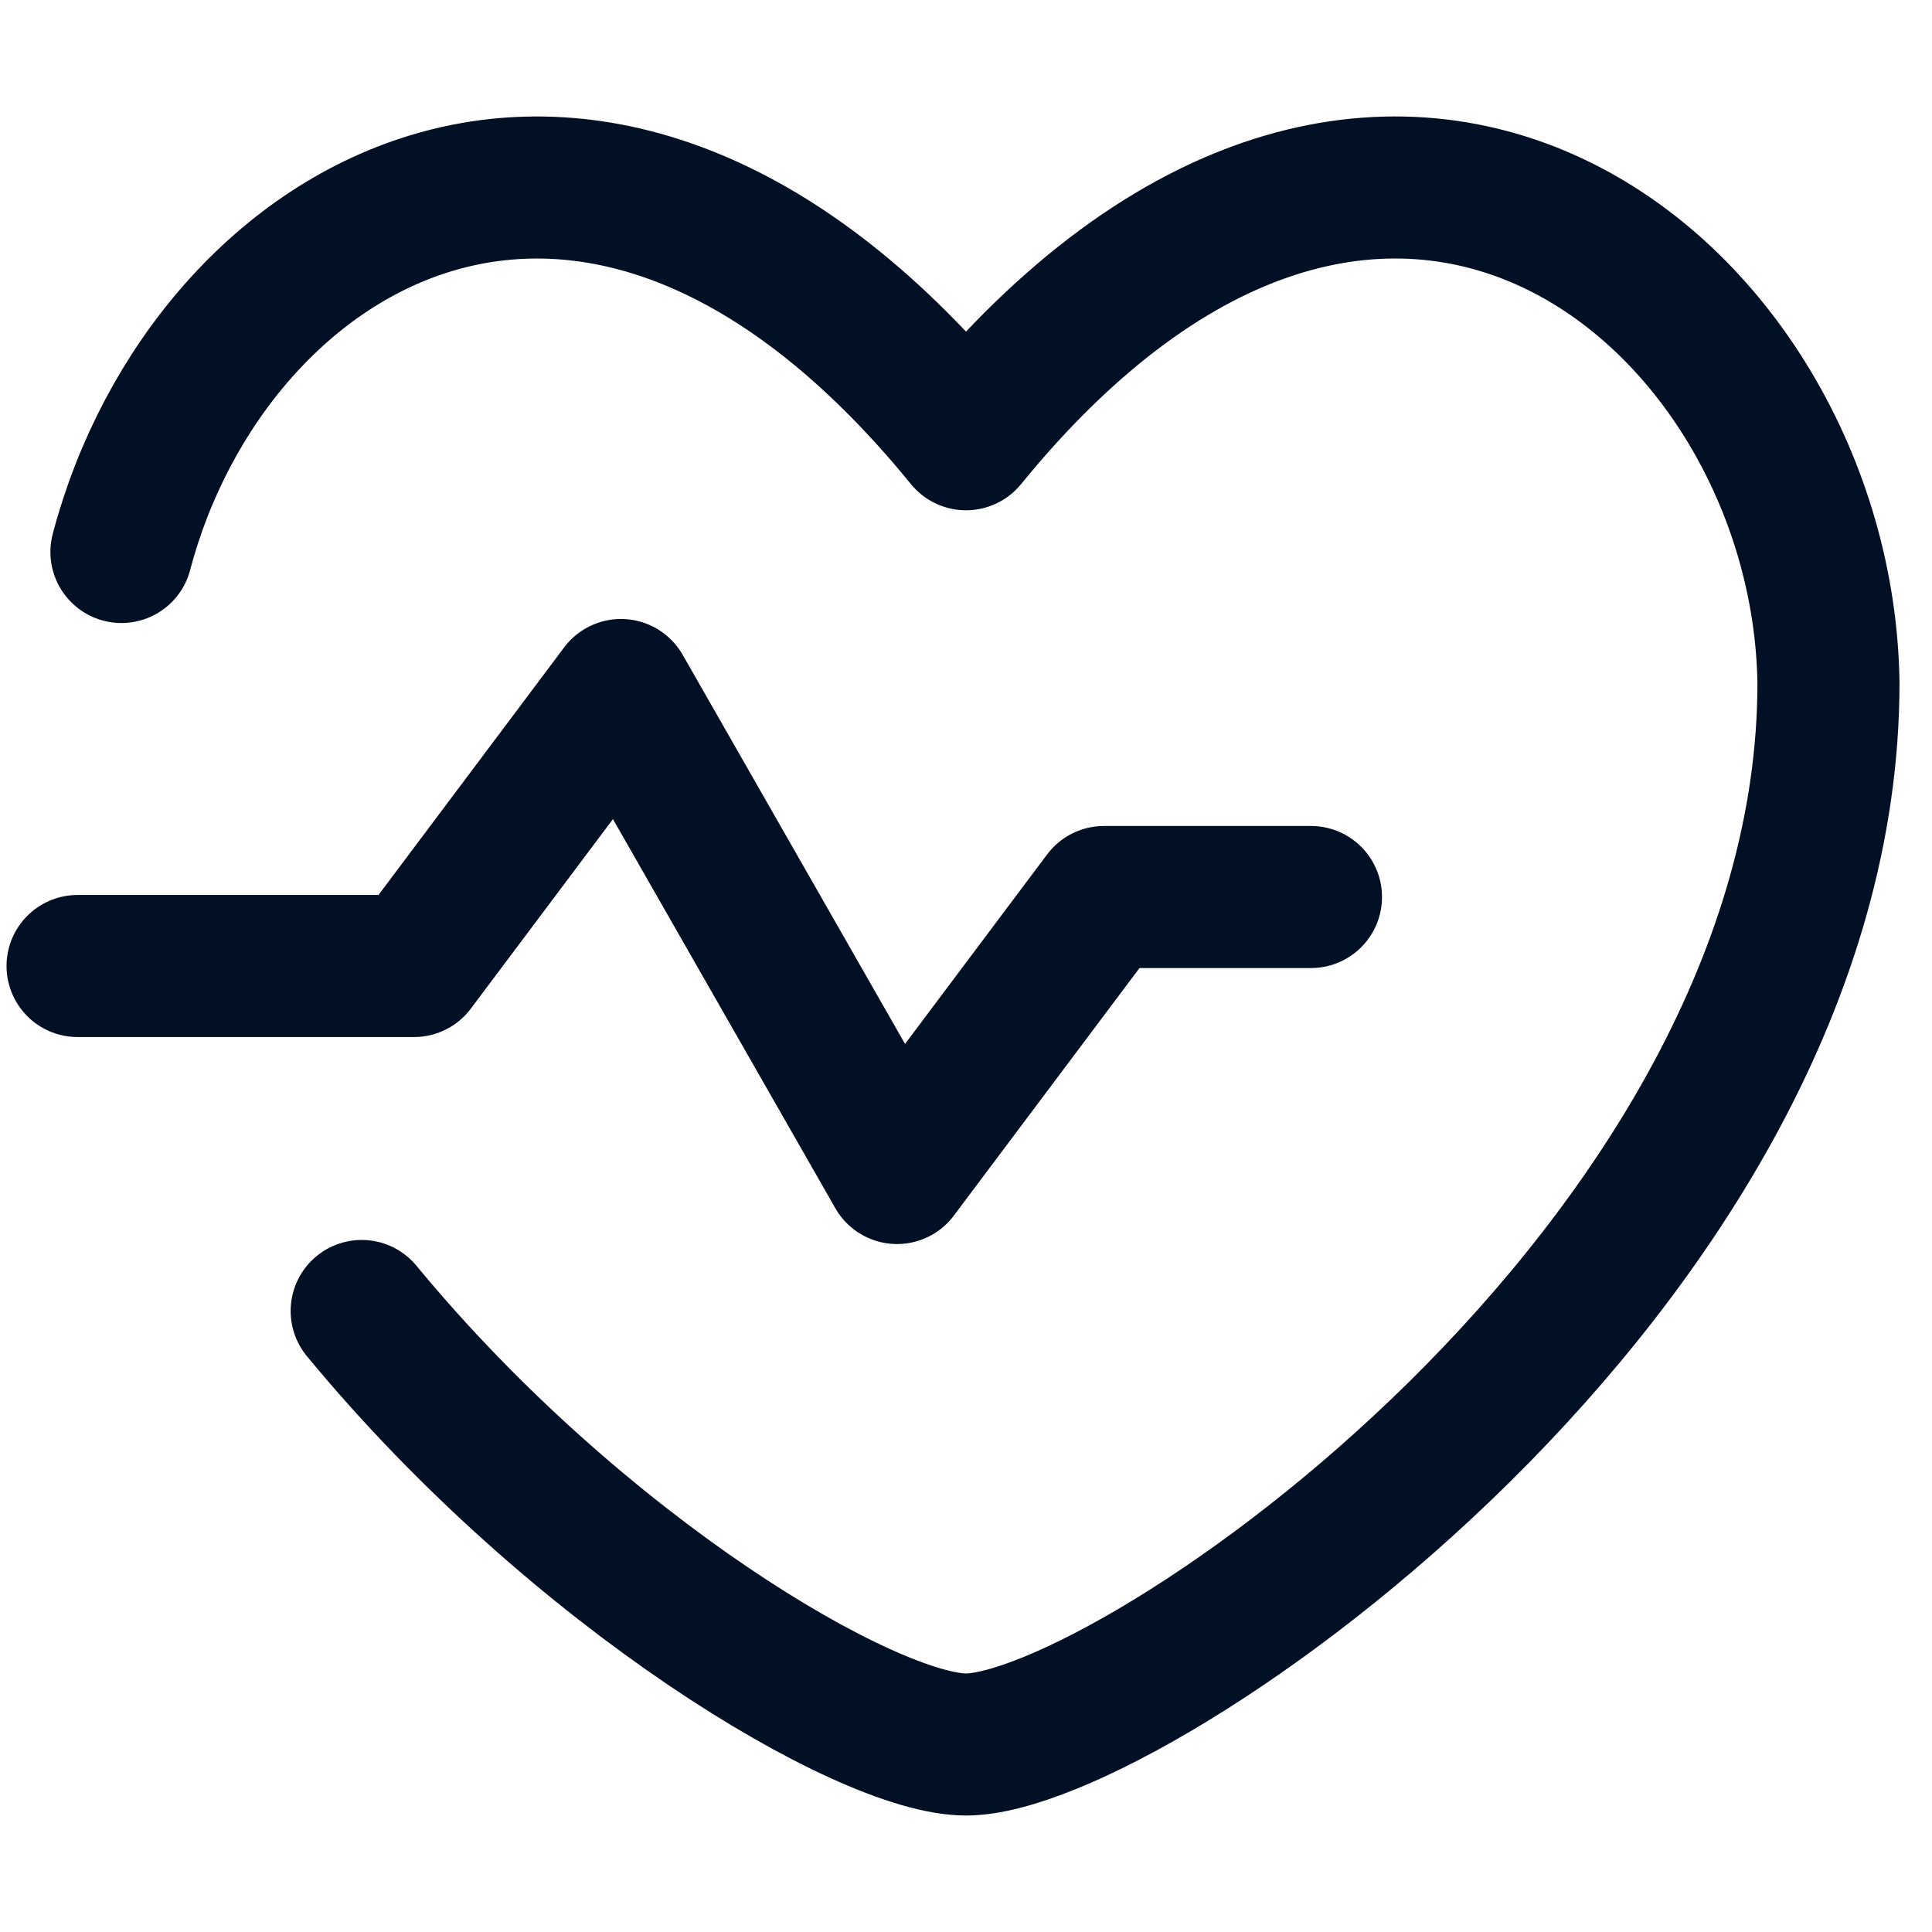
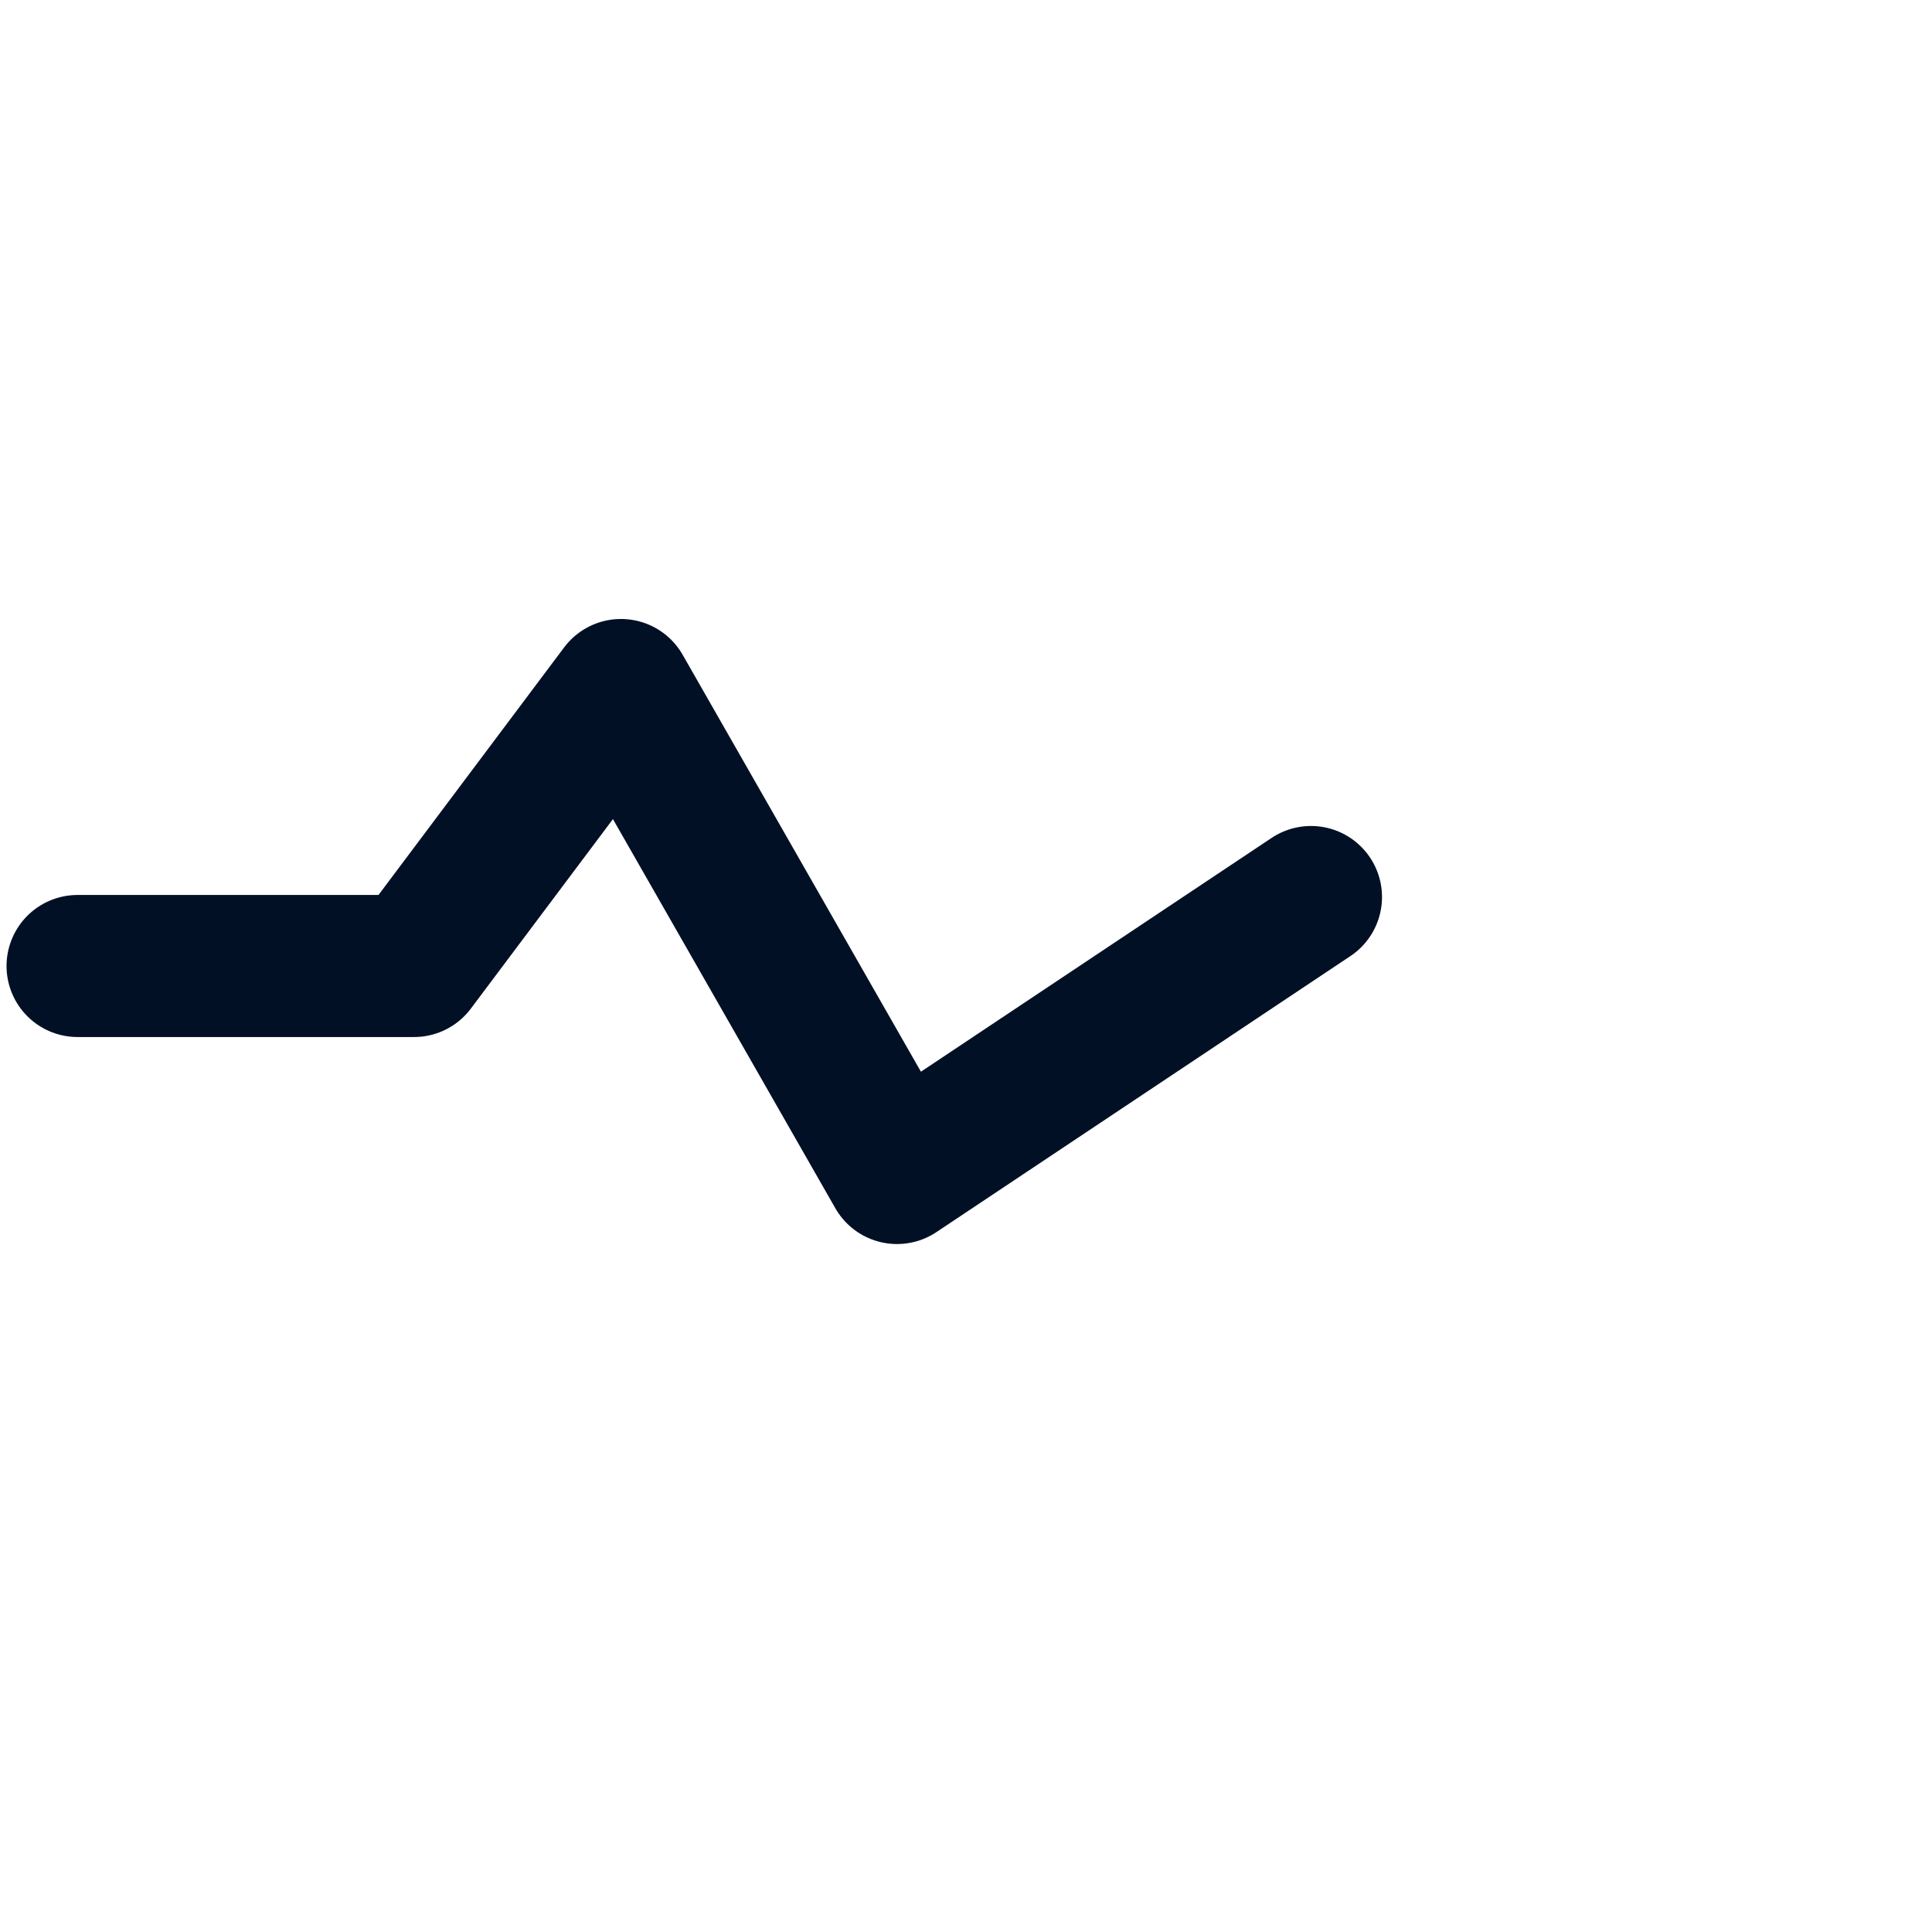
<svg xmlns="http://www.w3.org/2000/svg" width="34" height="34" viewBox="0 0 34 34" fill="none">
-   <path d="M2.137 9.714C3.677 3.874 10.501 -0.248 17 7.73C24.334 -1.268 32.076 5.124 32.178 12.017C32.178 22.277 19.902 30.7 17 30.7C15.263 30.7 10.175 27.688 6.365 23.071" stroke="#021025" stroke-width="2.5" stroke-linecap="round" stroke-linejoin="round" />
-   <path d="M23.071 15.786H19.428L15.786 20.643L10.928 12.143L7.286 17H1.365" stroke="#021025" stroke-width="2.5" stroke-linecap="round" stroke-linejoin="round" />
+   <path d="M23.071 15.786L15.786 20.643L10.928 12.143L7.286 17H1.365" stroke="#021025" stroke-width="2.5" stroke-linecap="round" stroke-linejoin="round" />
</svg>